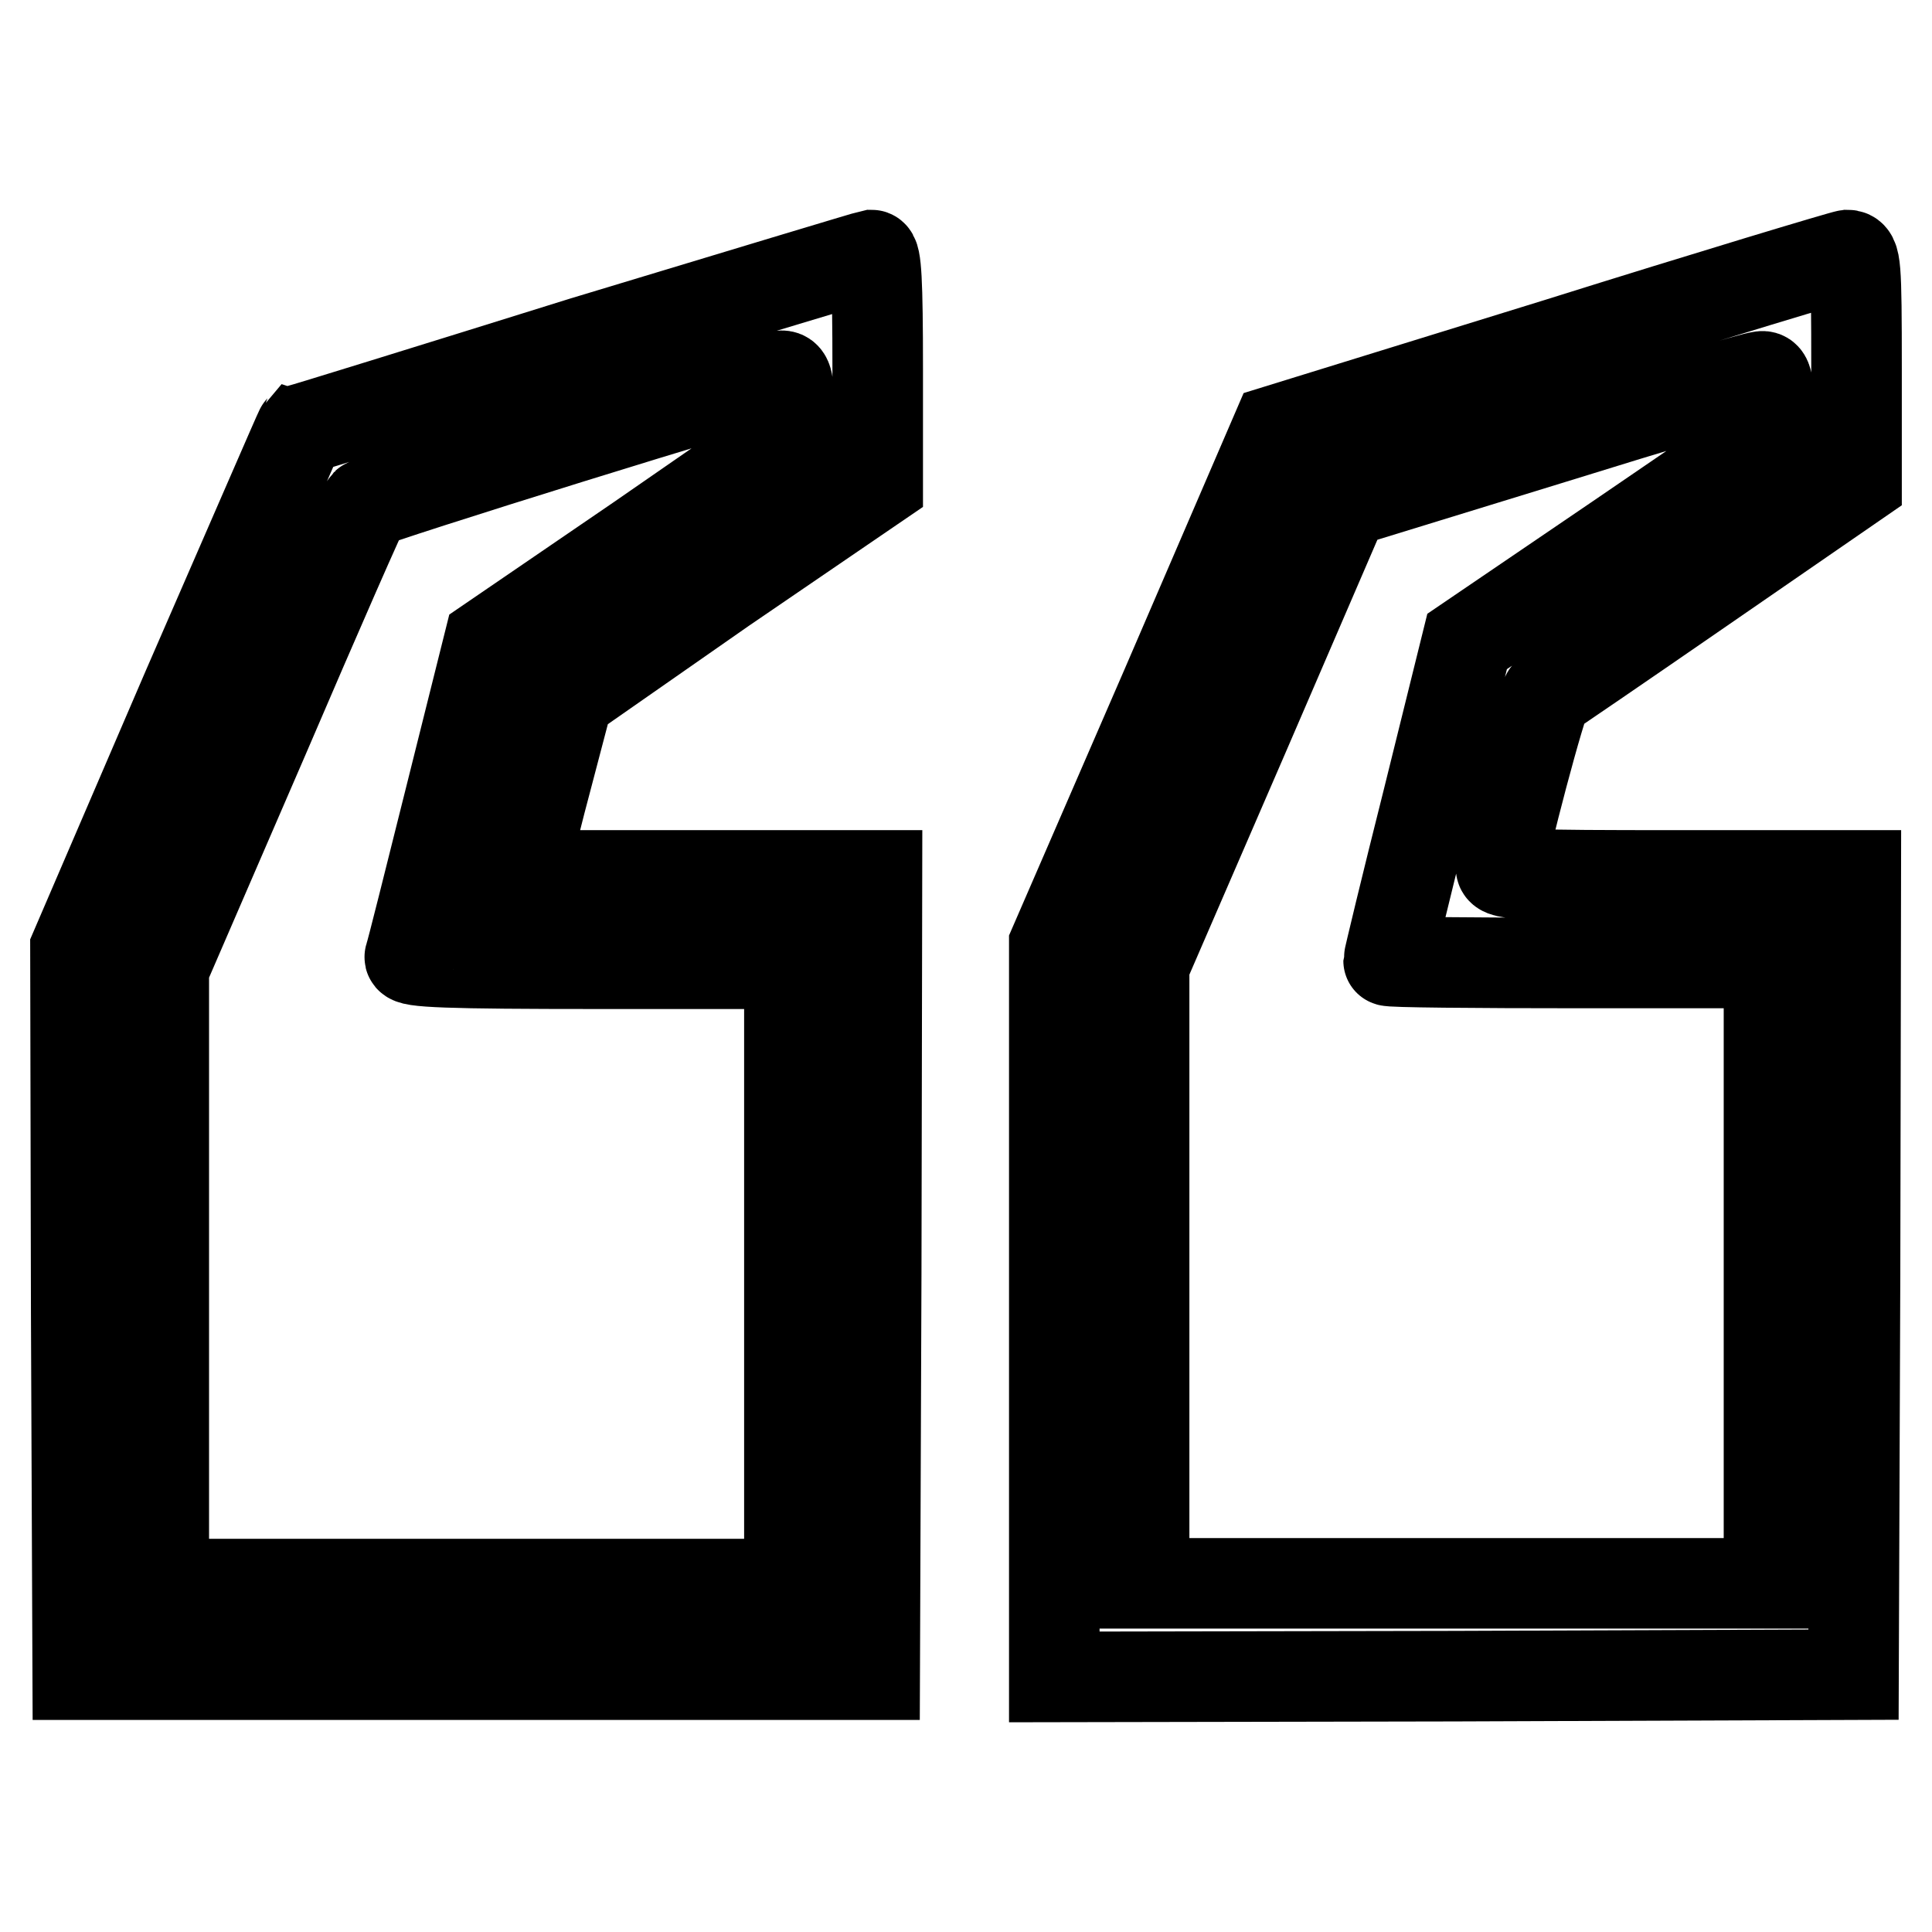
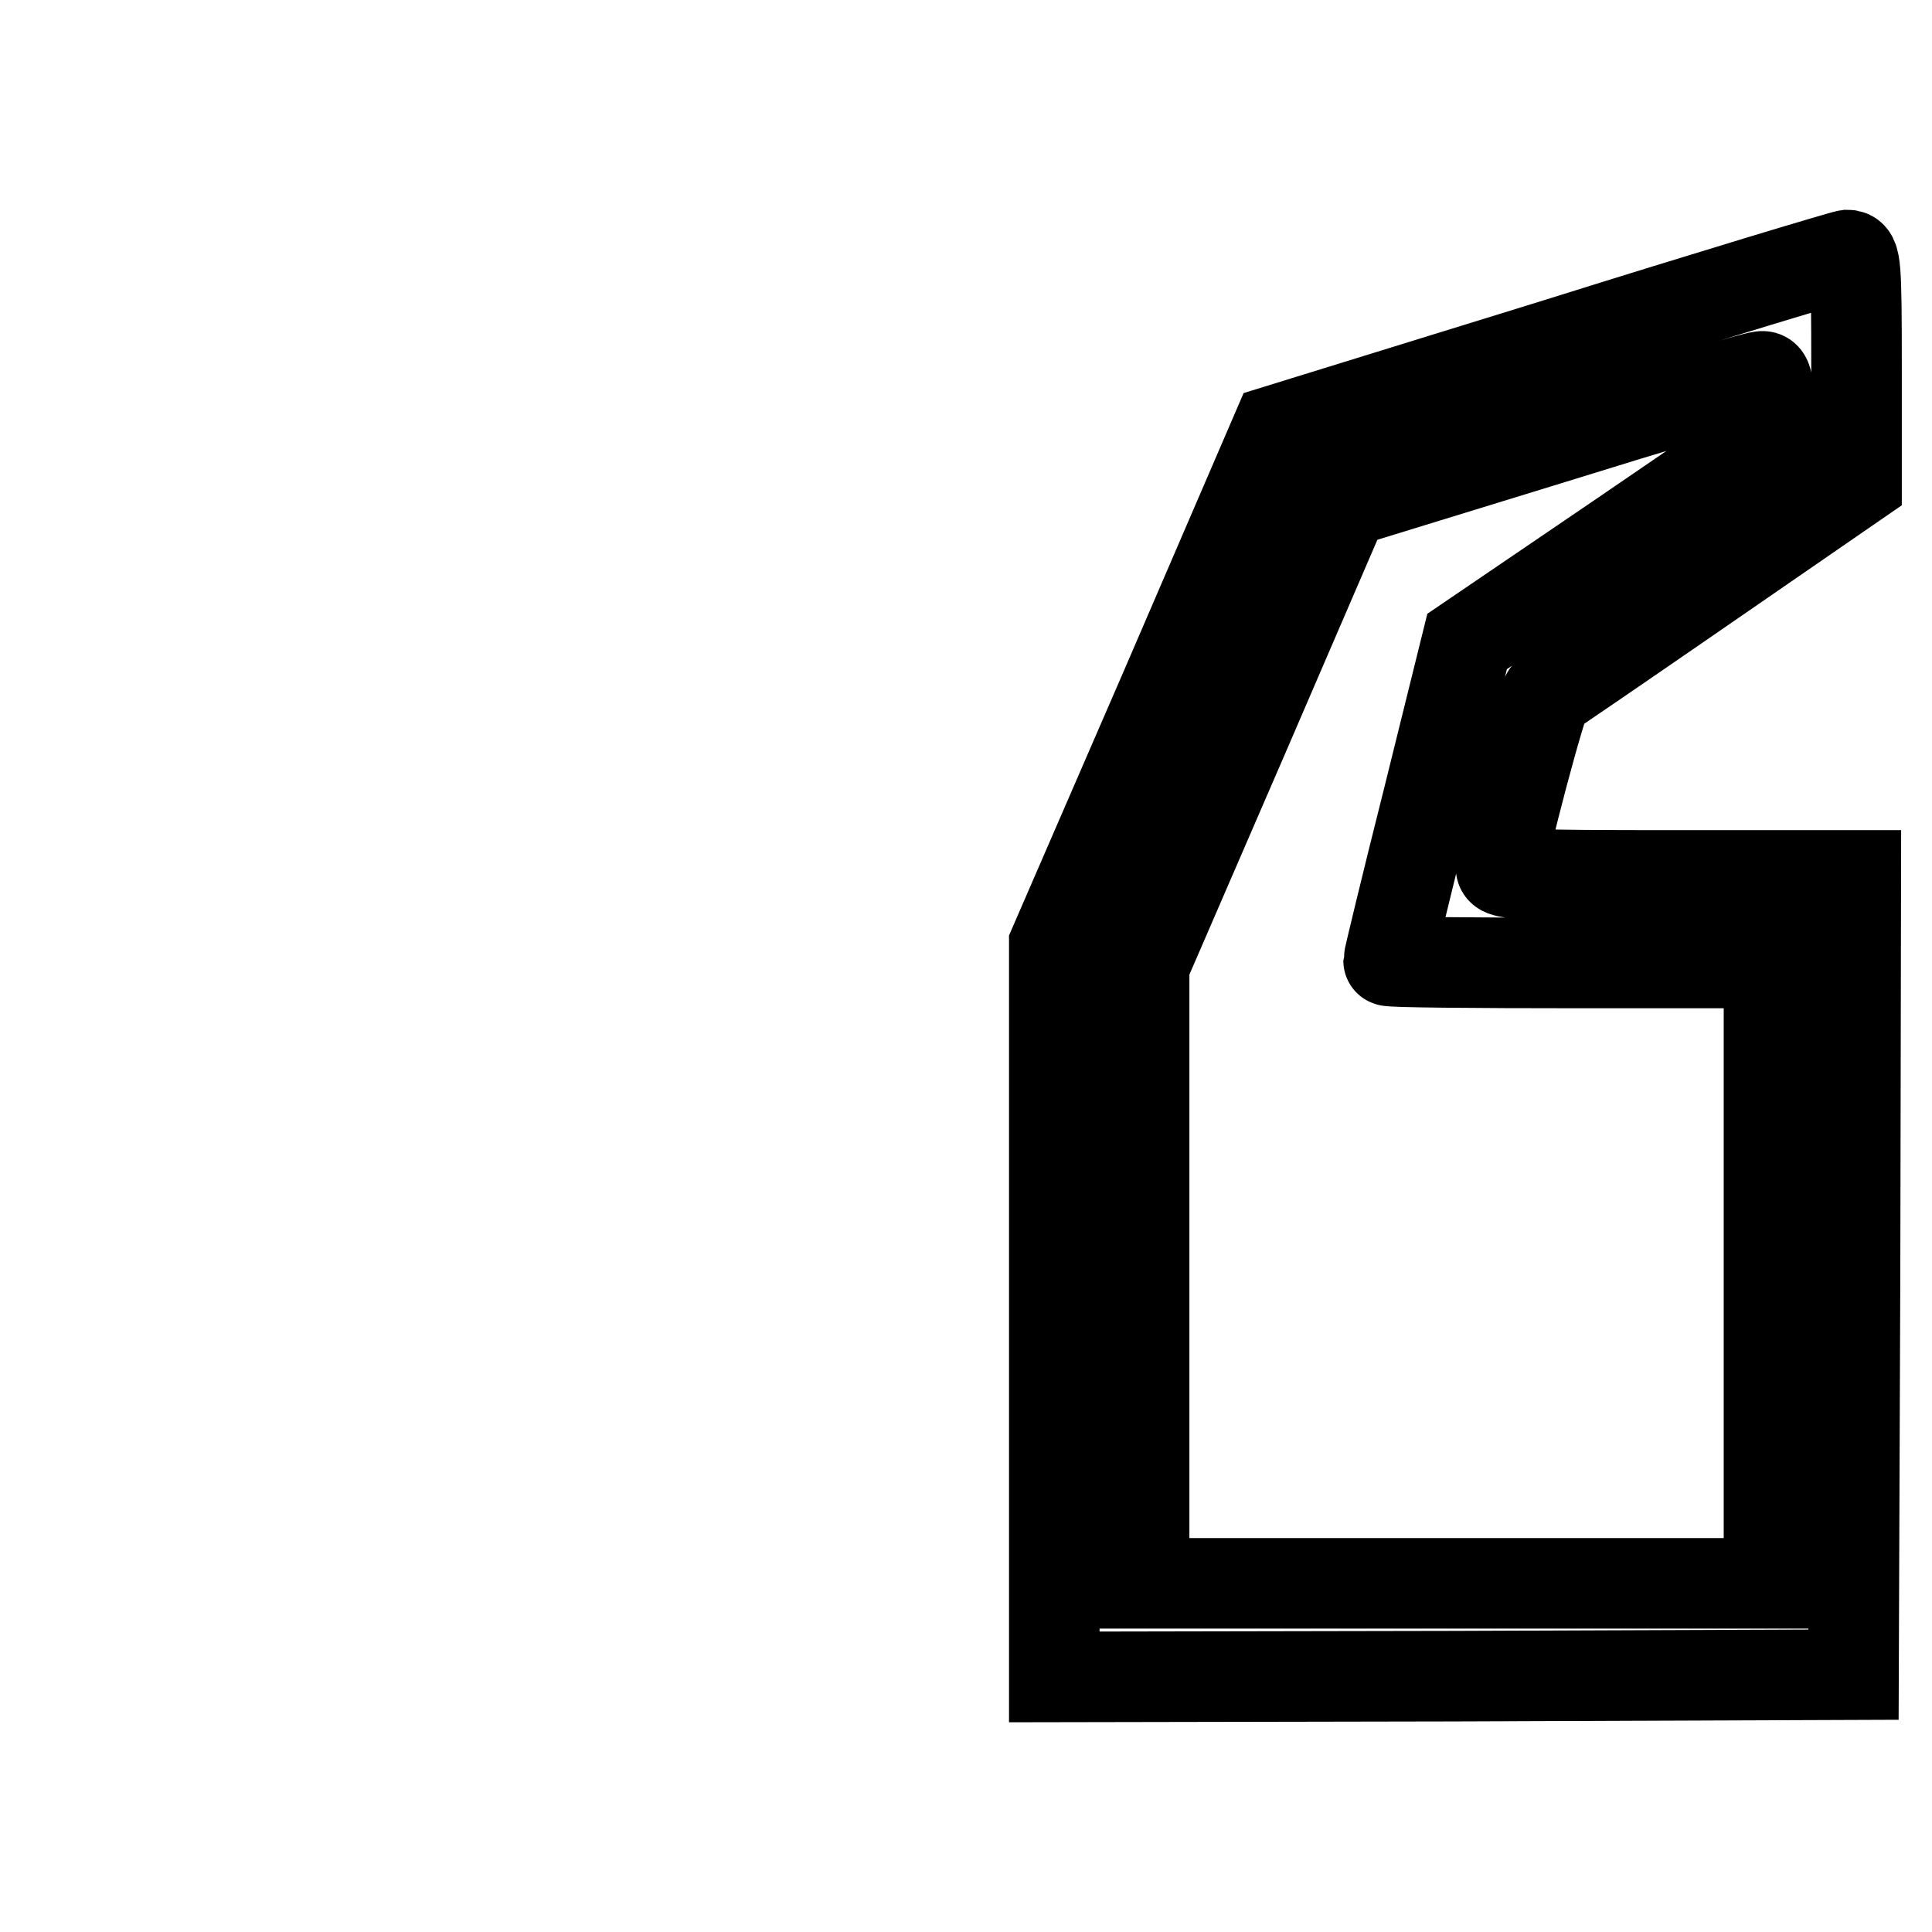
<svg xmlns="http://www.w3.org/2000/svg" version="1.1" x="0px" y="0px" viewBox="0 0 256 256" enable-background="new 0 0 256 256" xml:space="preserve">
  <g>
    <g>
      <g>
-         <path stroke-width="12" fill-opacity="0" stroke="#000000" d="M77.3,45.3C56.8,51.7,40,56.9,39.8,56.9c-0.1,0.1-6.8,15.6-15,34.4L10,125.7l0.1,48.1l0.2,48.1h52.8h52.8l0.2-53l0.1-52.9H92.7H69.2l0.5-1.9c0.2-1,1.5-6.3,3-11.9l2.6-9.9L95.8,78L116.3,64V48.8c0-11.6-0.2-15-0.8-15C115,33.9,97.8,39.1,77.3,45.3z M104.5,53.7v4.1L84.7,71.5L64.8,85.1l-5.1,20.4c-2.8,11.2-5.2,20.8-5.4,21.3c-0.2,0.7,5,0.9,25,0.9h25.3v41.1v41.1H63.1H21.7V169v-40.7l13.2-30.5c7.2-16.8,13.3-30.7,13.6-31c0.6-0.6,53.2-17,54.9-17C104.3,49.7,104.5,50.3,104.5,53.7z" />
        <path stroke-width="12" fill-opacity="0" stroke="#000000" d="M206.4,45.5L169.2,57l-14.7,34.1l-14.8,34.1v48.5v48.5l53-0.1l52.9-0.2l0.2-53l0.1-52.9h-23.5c-20.5,0-23.5-0.1-23.5-1c0-2,5.5-22.7,6.1-23c0.3-0.2,9.7-6.6,20.7-14.2L246,63.8v-15c0-13.9-0.1-15-1.2-15C244.1,33.9,226.8,39.1,206.4,45.5z M234.3,53.7v4.1l-19.9,13.6L194.4,85l-5.2,21c-2.9,11.5-5.2,21.1-5.2,21.3s11.3,0.3,25.2,0.3h25.2v41.1v41.1h-41.4h-41.4v-41v-40.9l13.3-30.7l13.2-30.6l27-8.3c14.8-4.6,27.5-8.4,28.2-8.4C234.1,49.7,234.3,50.3,234.3,53.7z" />
      </g>
    </g>
  </g>
</svg>